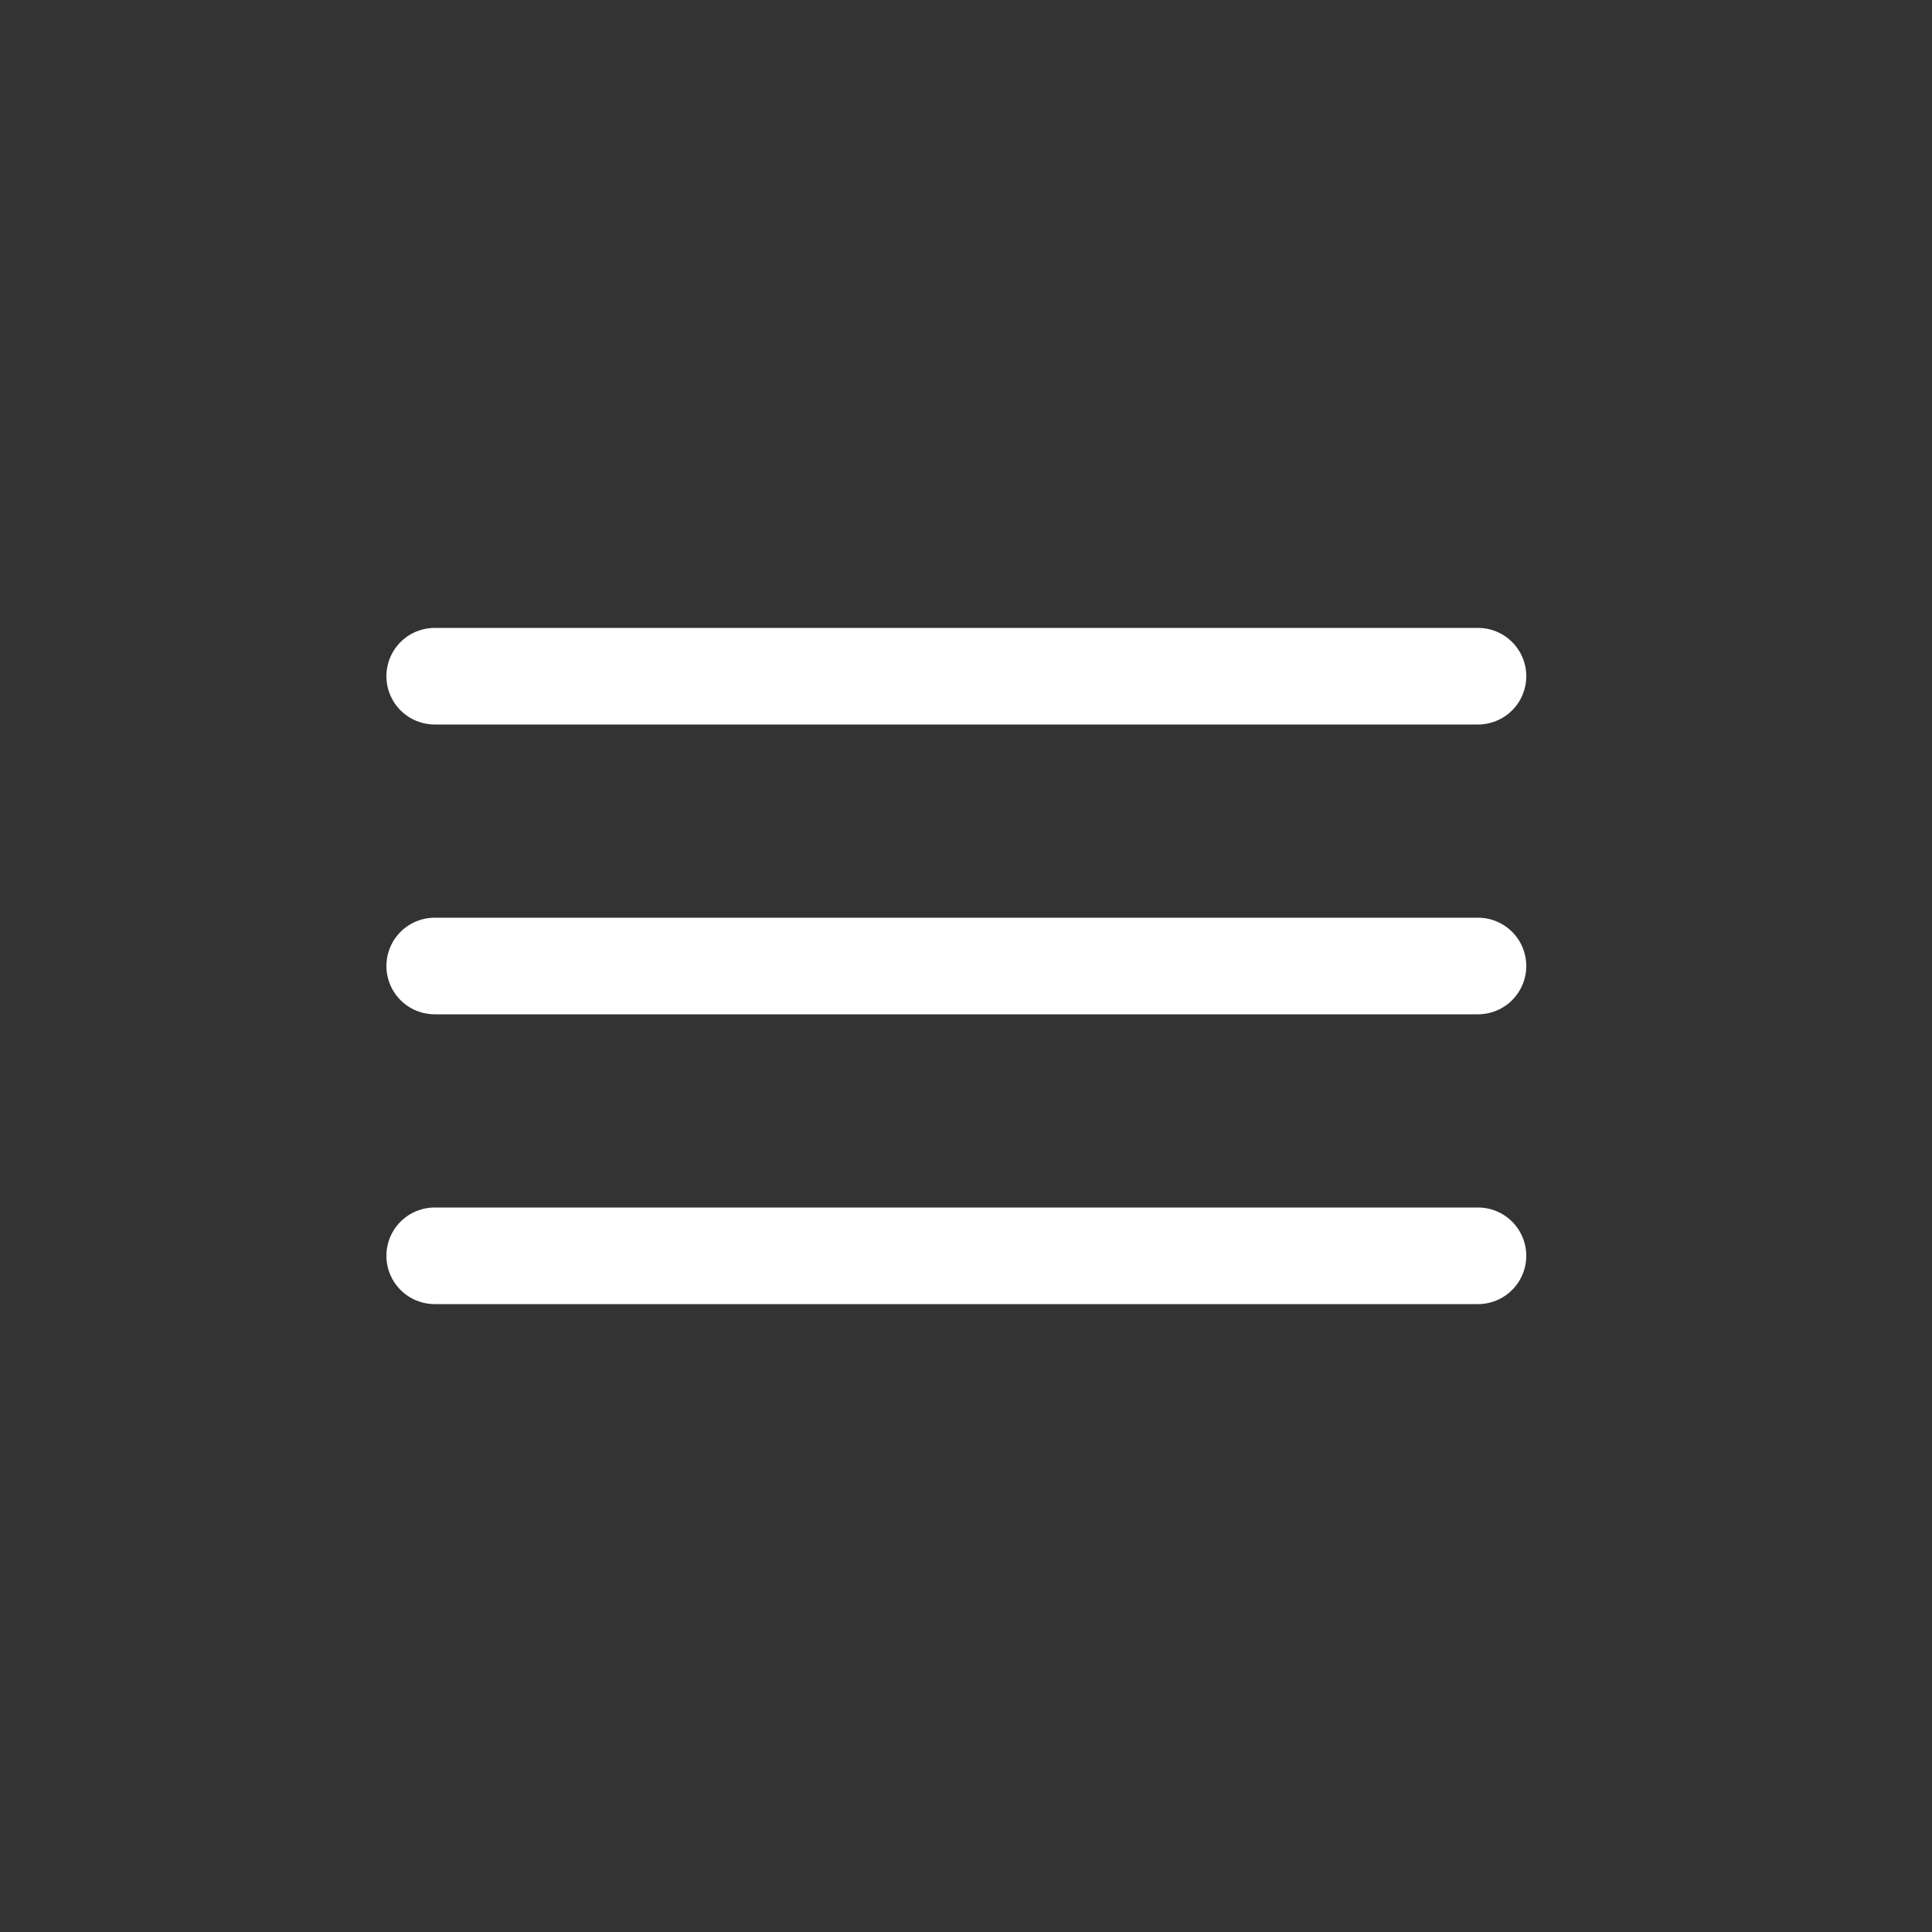
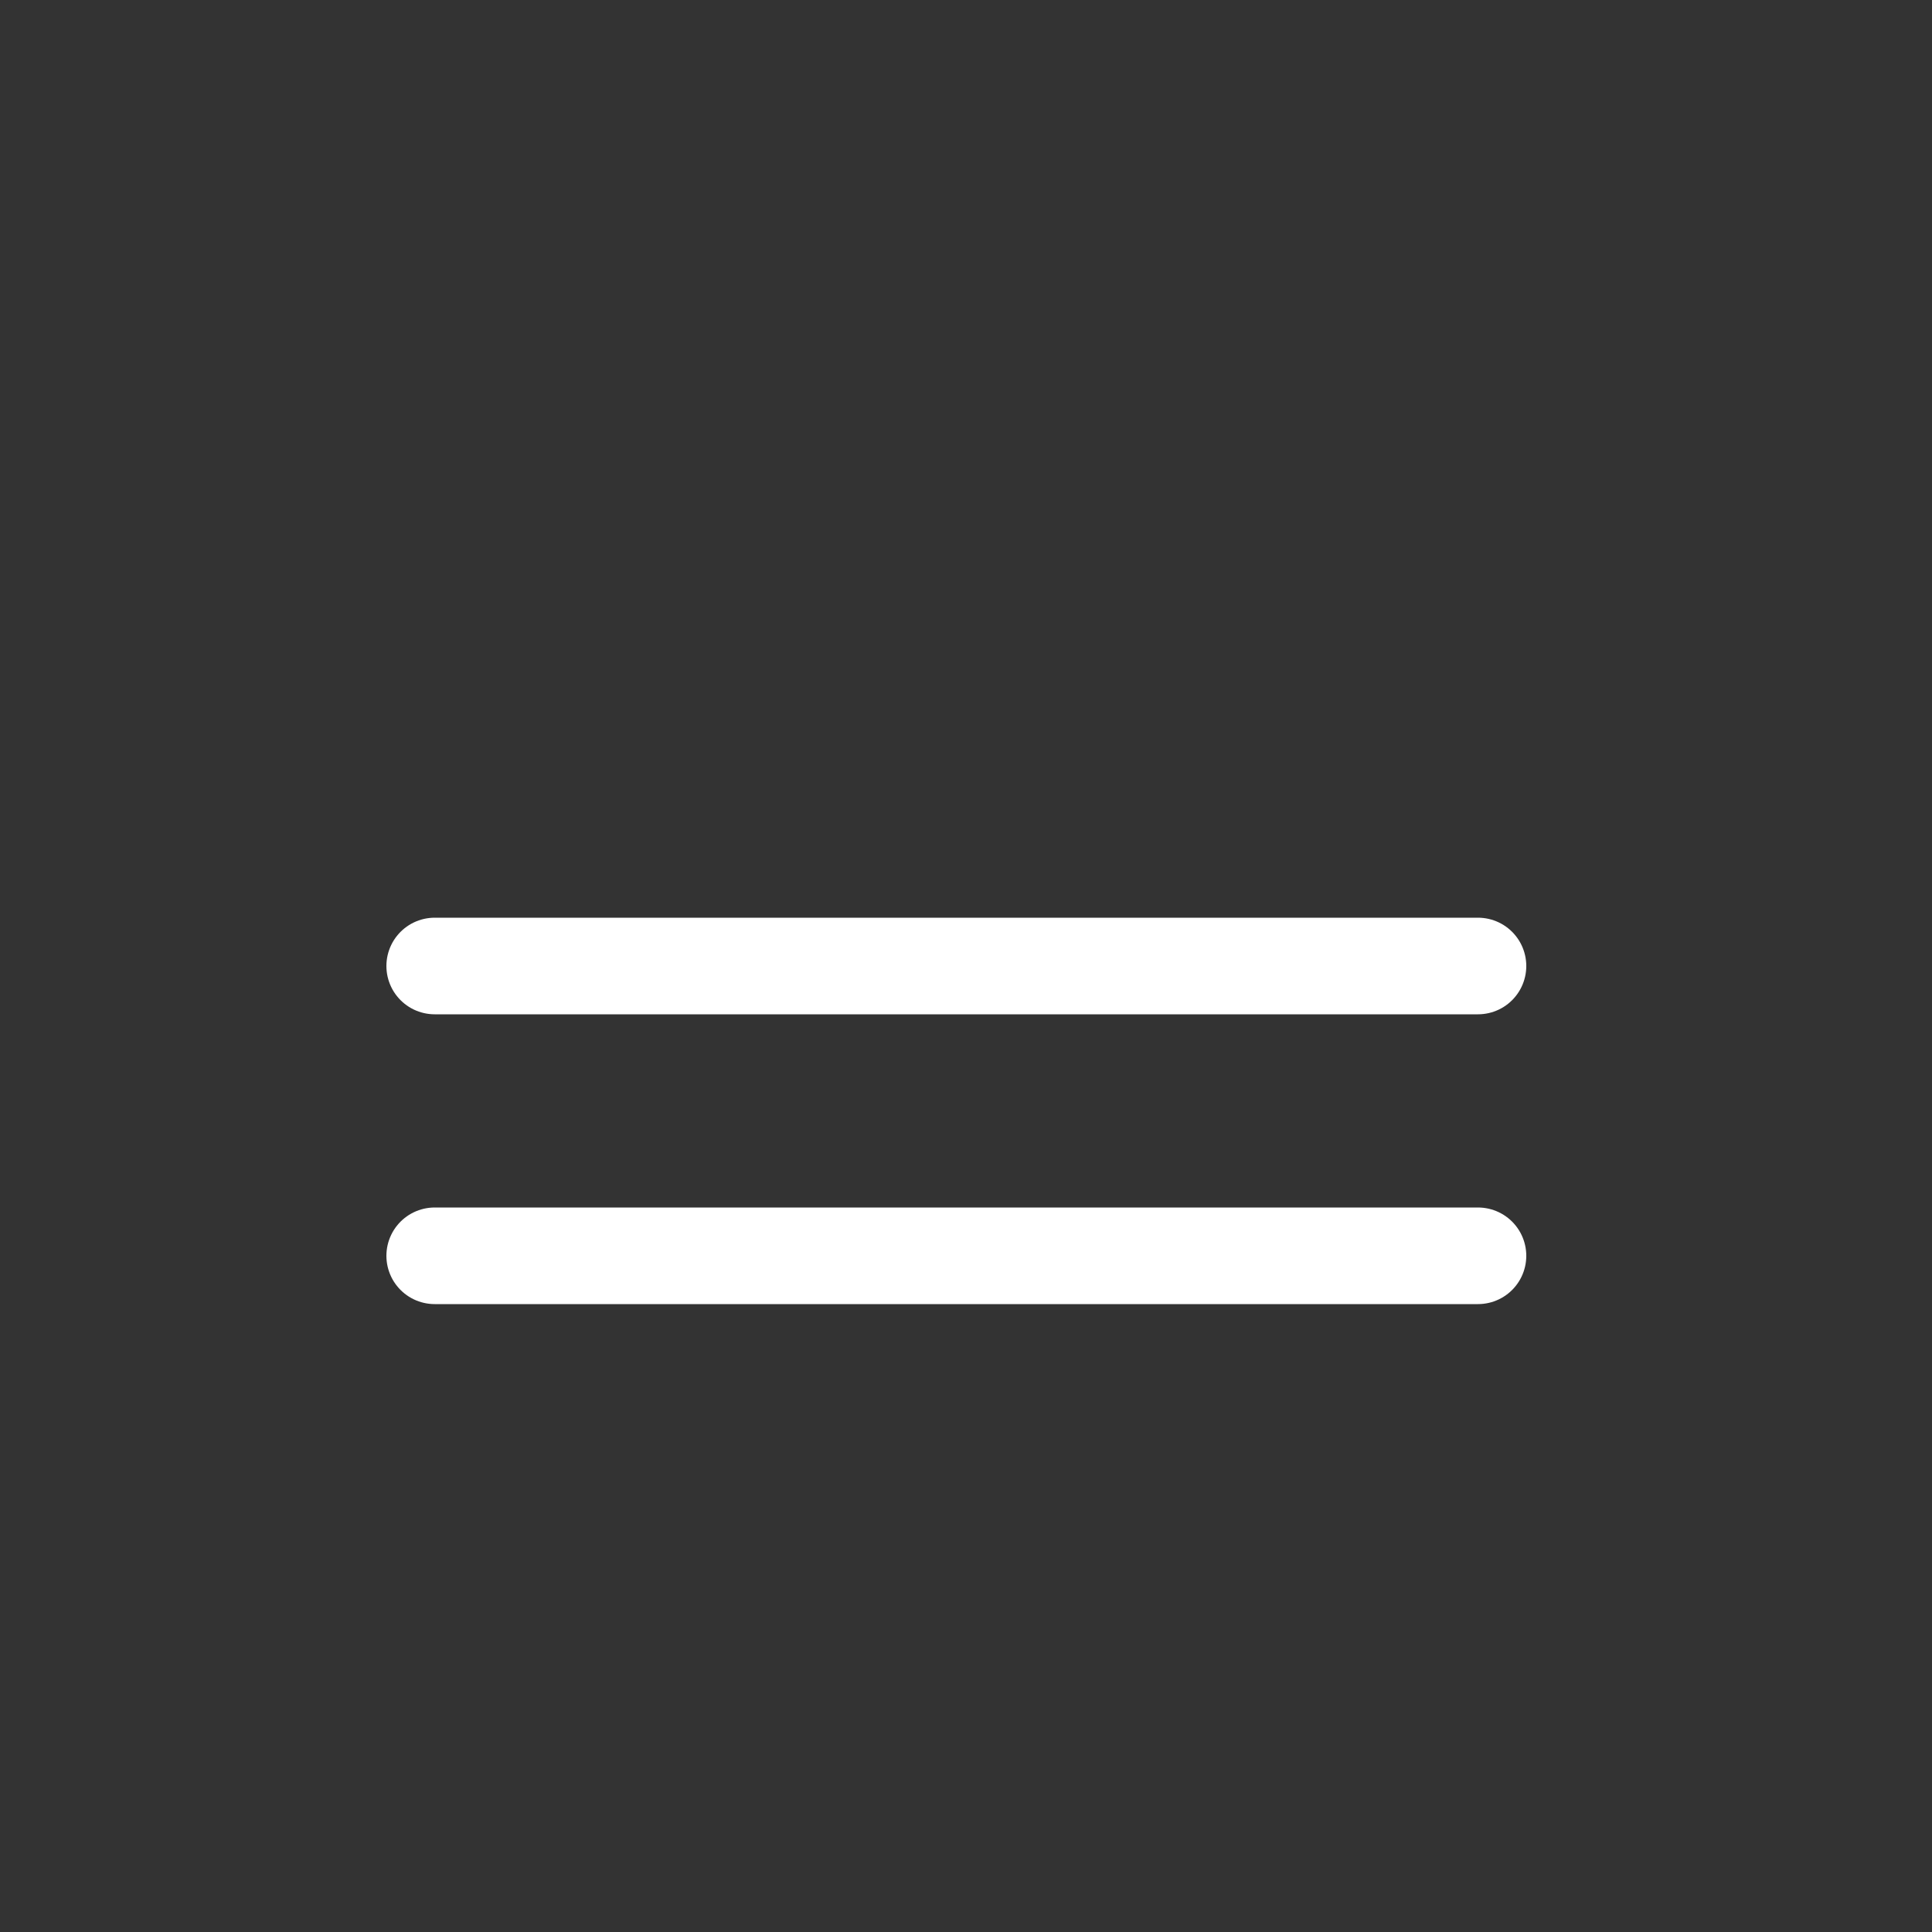
<svg xmlns="http://www.w3.org/2000/svg" width="40" height="40" viewBox="0 0 40 40" fill="none">
  <rect x="0" y="0" width="40" height="40" fill="#333333" stroke="none" />
-   <path d="M9 26H30.6M9 20H30.6M9 14H30.6" stroke="white" stroke-width="2" stroke-linecap="round" stroke-linejoin="round" />
+   <path d="M9 26H30.6M9 20H30.6H30.6" stroke="white" stroke-width="2" stroke-linecap="round" stroke-linejoin="round" />
</svg>